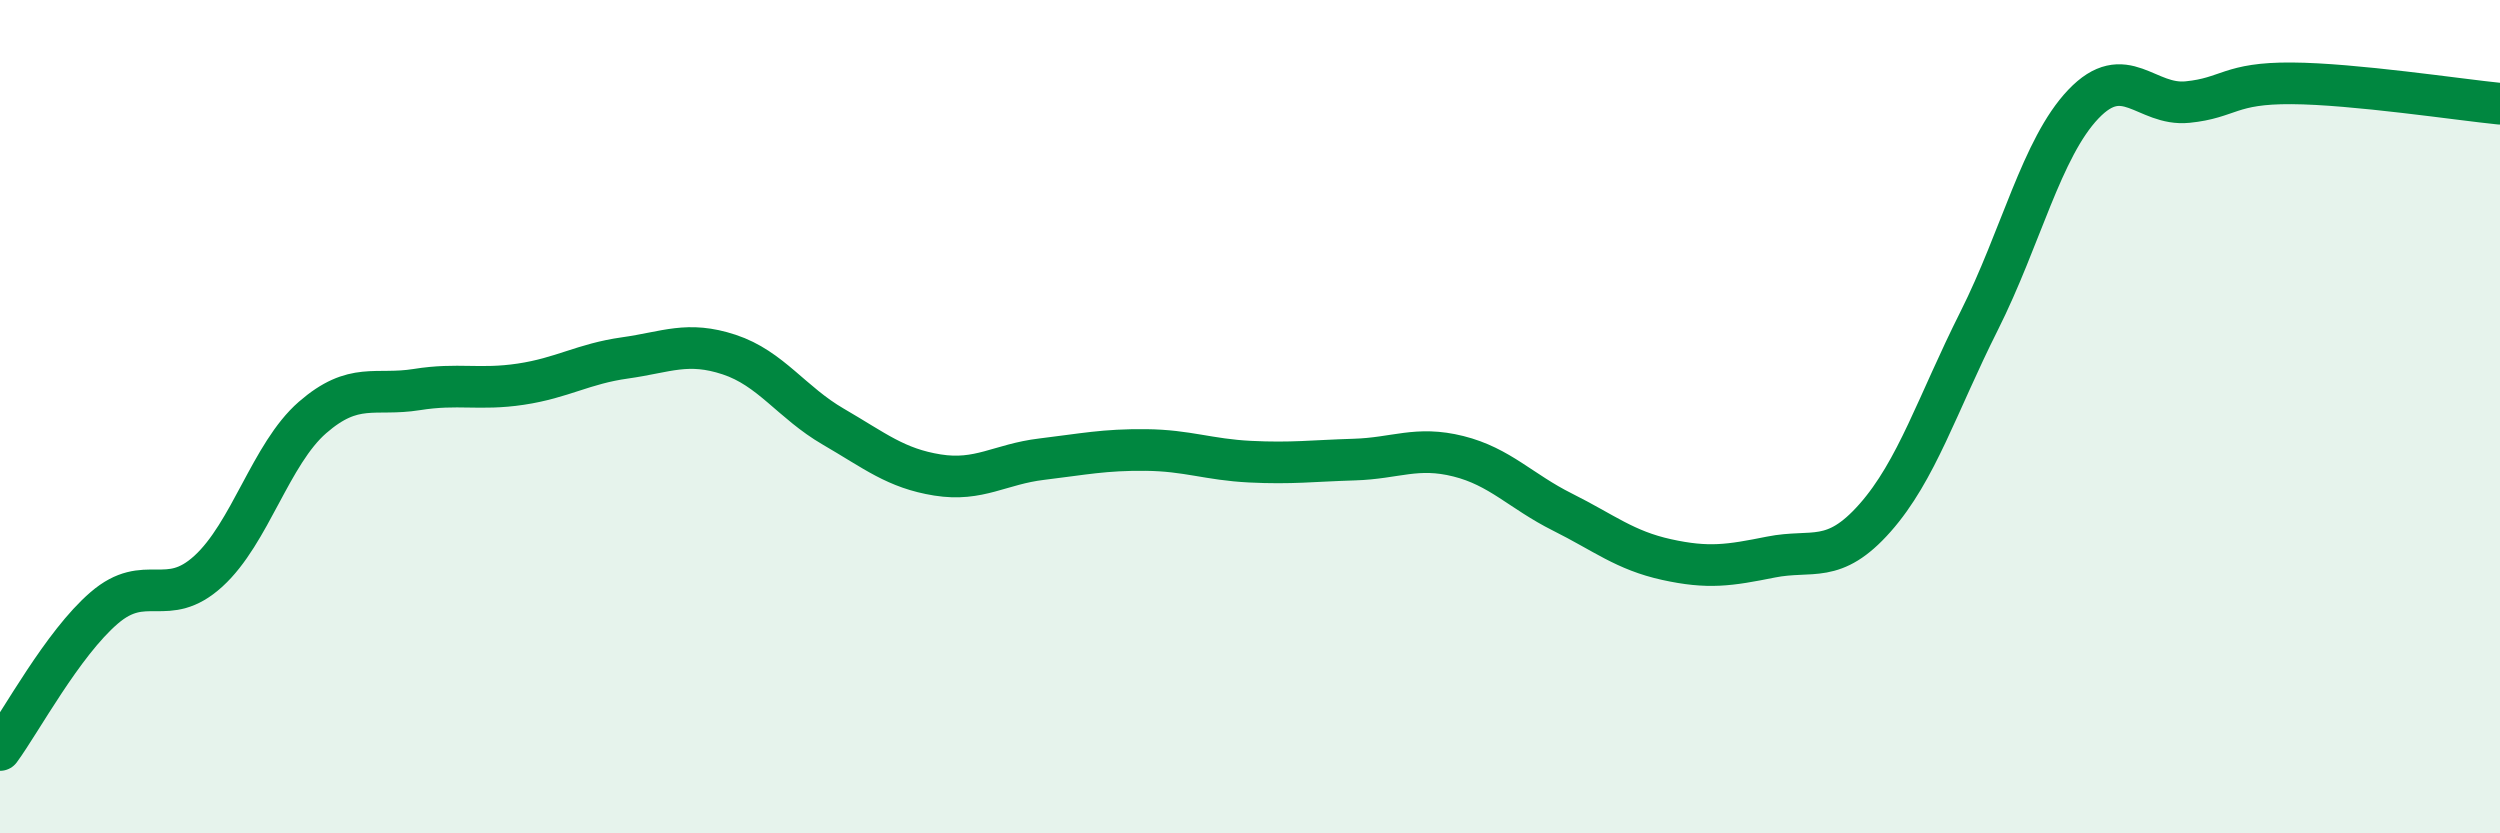
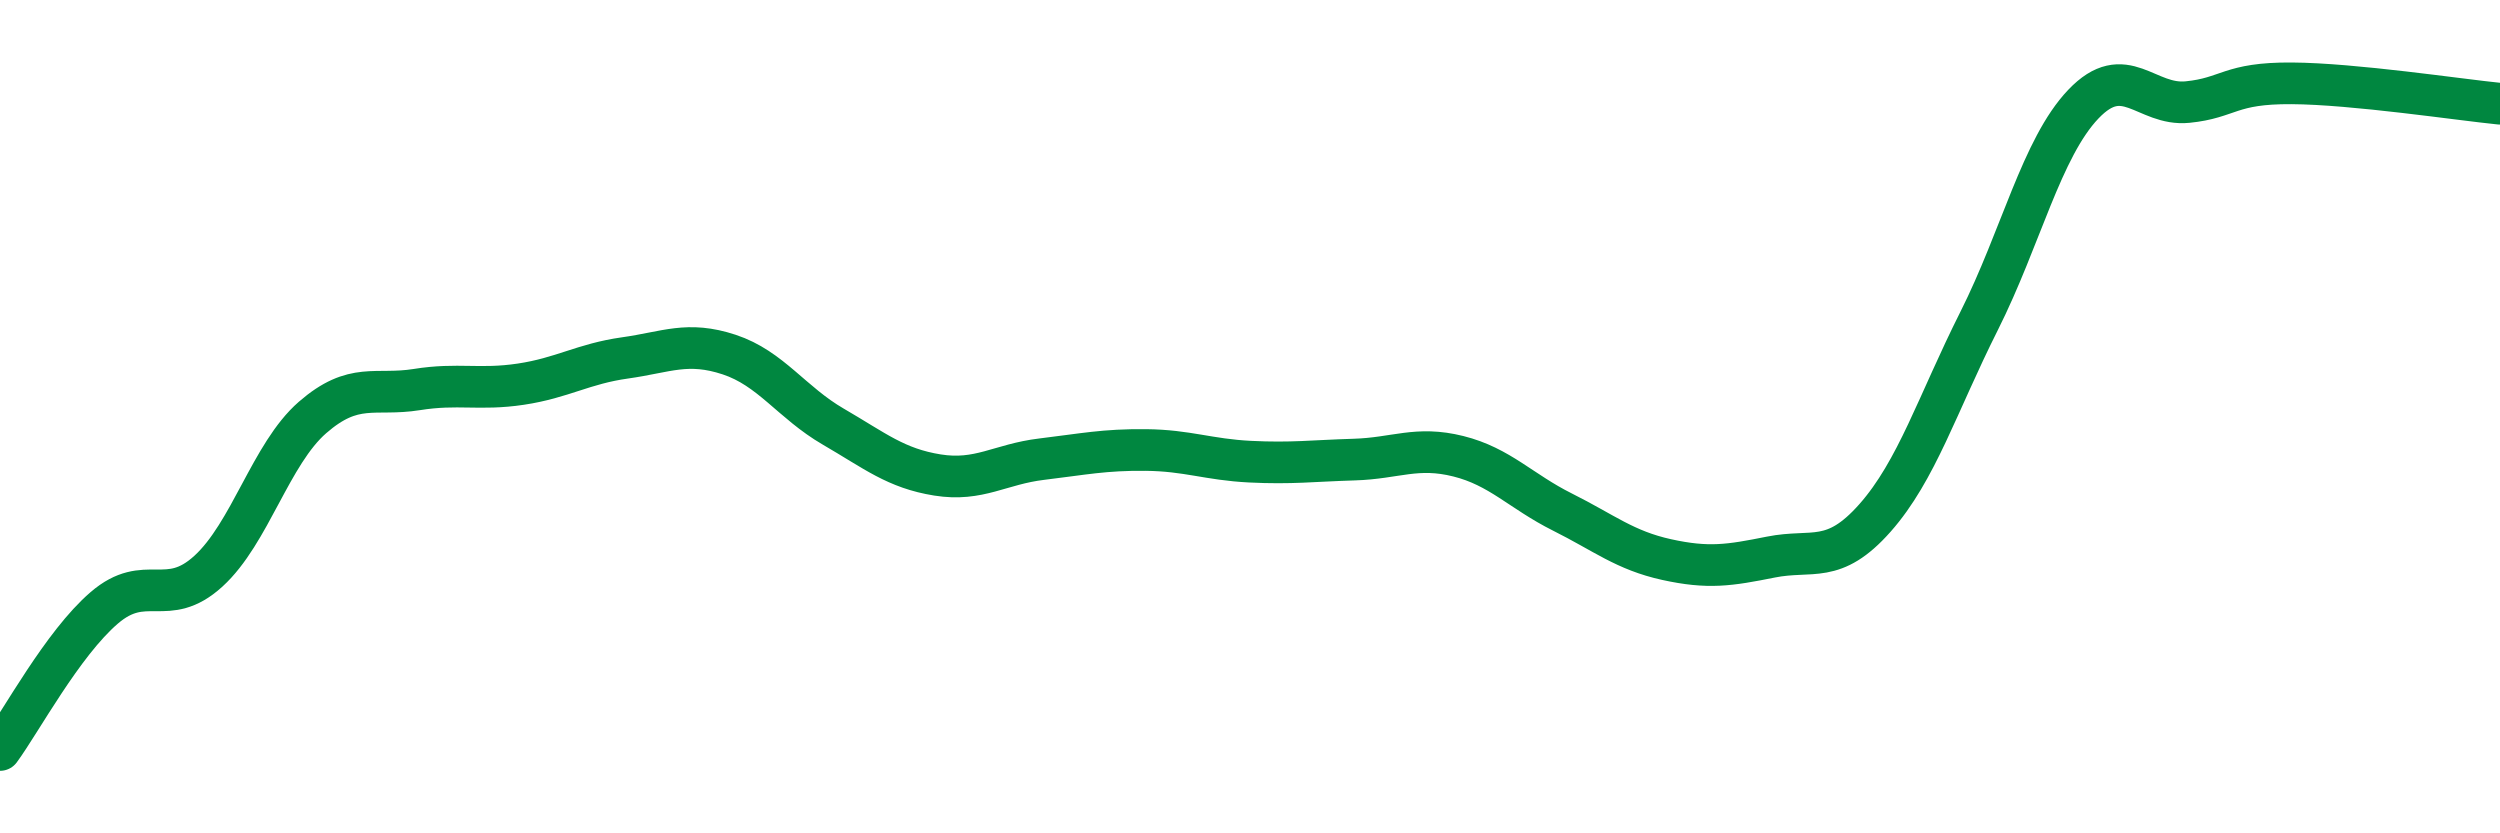
<svg xmlns="http://www.w3.org/2000/svg" width="60" height="20" viewBox="0 0 60 20">
-   <path d="M 0,18 C 0.5,17.32 1.5,15.45 2.5,14.59 C 3.5,13.73 4,14.62 5,13.71 C 6,12.8 6.5,10.89 7.5,10.02 C 8.5,9.15 9,9.51 10,9.35 C 11,9.19 11.5,9.37 12.5,9.22 C 13.5,9.07 14,8.73 15,8.59 C 16,8.45 16.5,8.18 17.5,8.51 C 18.5,8.84 19,9.66 20,10.24 C 21,10.82 21.5,11.24 22.5,11.4 C 23.5,11.56 24,11.14 25,11.02 C 26,10.9 26.5,10.79 27.5,10.8 C 28.5,10.81 29,11.03 30,11.08 C 31,11.13 31.5,11.06 32.5,11.03 C 33.5,11 34,10.7 35,10.95 C 36,11.2 36.5,11.79 37.5,12.29 C 38.5,12.79 39,13.21 40,13.43 C 41,13.65 41.5,13.57 42.5,13.37 C 43.5,13.17 44,13.56 45,12.43 C 46,11.3 46.5,9.69 47.5,7.7 C 48.5,5.71 49,3.55 50,2.5 C 51,1.45 51.5,2.55 52.5,2.45 C 53.5,2.35 53.5,1.99 55,2 C 56.5,2.01 59,2.39 60,2.49L60 20L0 20Z" fill="#008740" opacity="0.1" stroke-linecap="round" stroke-linejoin="round" />
  <path d="M 0,18 C 0.5,17.32 1.5,15.45 2.5,14.59 C 3.5,13.73 4,14.62 5,13.71 C 6,12.8 6.5,10.89 7.5,10.02 C 8.5,9.15 9,9.51 10,9.35 C 11,9.19 11.5,9.37 12.5,9.22 C 13.5,9.07 14,8.73 15,8.59 C 16,8.45 16.5,8.18 17.5,8.51 C 18.5,8.84 19,9.66 20,10.24 C 21,10.82 21.5,11.24 22.5,11.4 C 23.5,11.56 24,11.14 25,11.02 C 26,10.9 26.5,10.79 27.5,10.8 C 28.5,10.81 29,11.03 30,11.08 C 31,11.13 31.5,11.06 32.5,11.03 C 33.5,11 34,10.7 35,10.95 C 36,11.2 36.5,11.79 37.5,12.29 C 38.5,12.79 39,13.21 40,13.43 C 41,13.65 41.5,13.57 42.5,13.37 C 43.5,13.17 44,13.56 45,12.43 C 46,11.3 46.5,9.69 47.5,7.7 C 48.5,5.71 49,3.55 50,2.5 C 51,1.45 51.5,2.55 52.5,2.45 C 53.5,2.35 53.5,1.99 55,2 C 56.5,2.01 59,2.39 60,2.49" stroke="#008740" stroke-width="1" fill="none" stroke-linecap="round" stroke-linejoin="round" />
</svg>